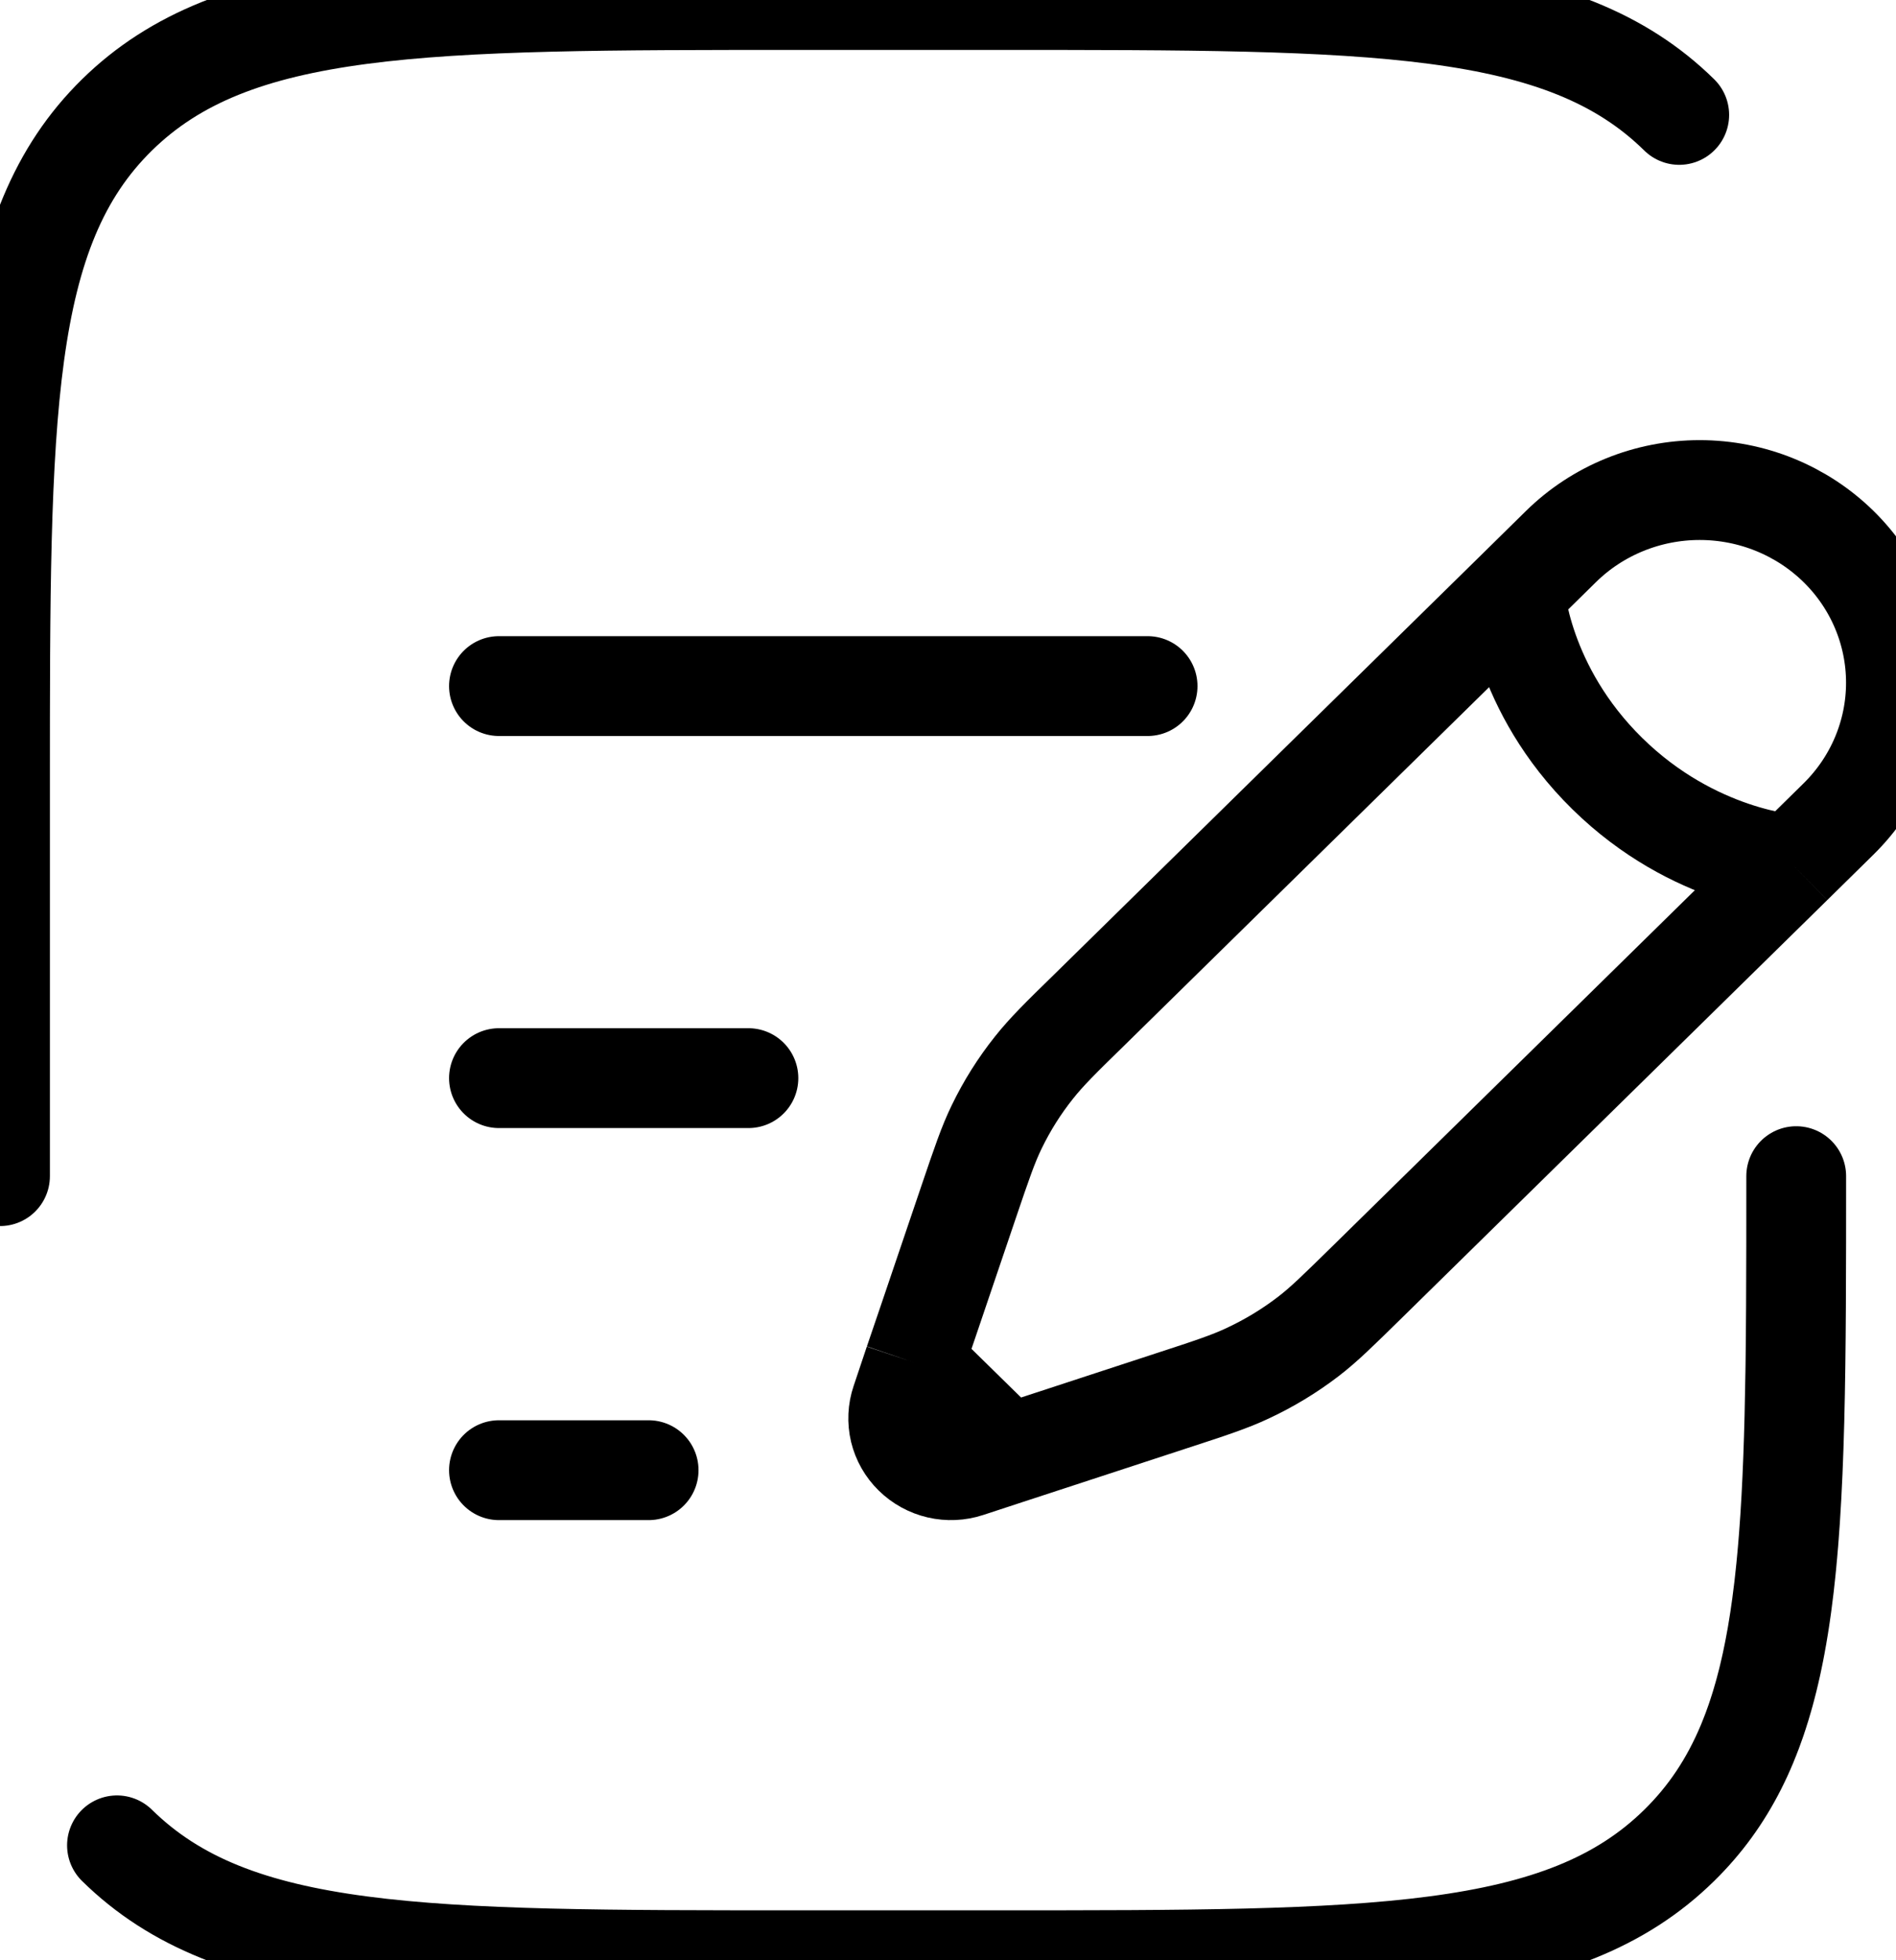
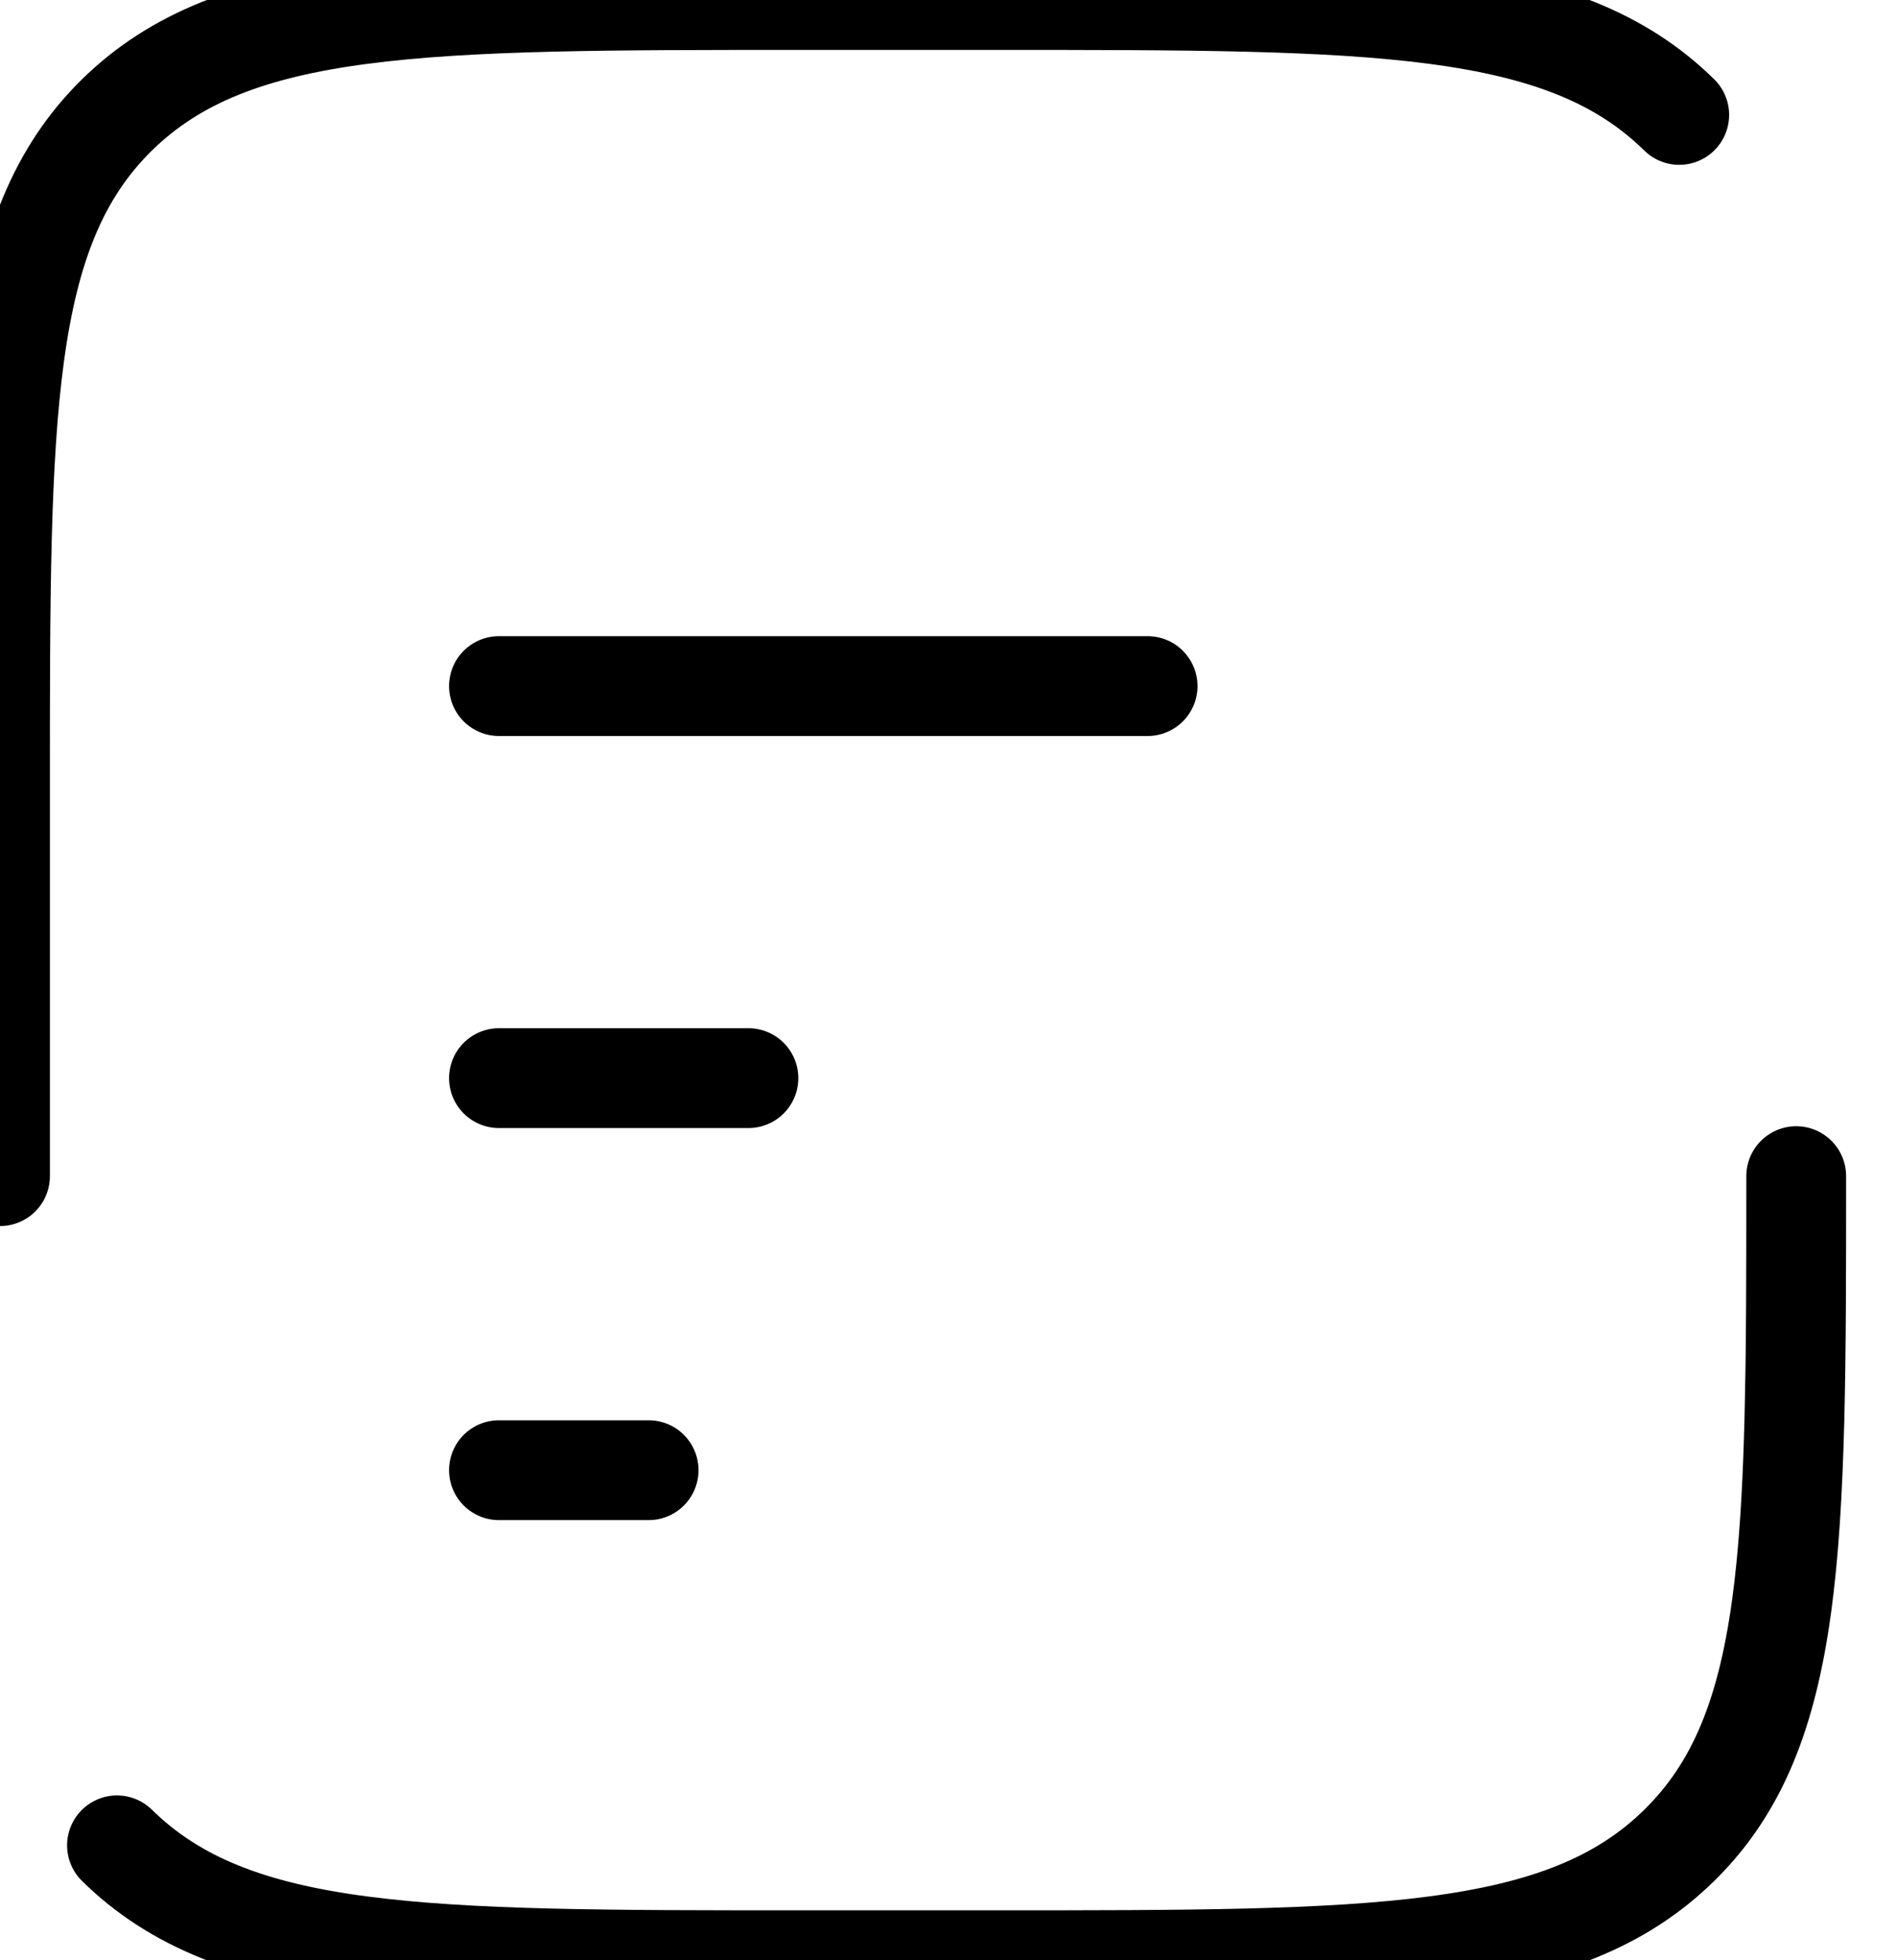
<svg xmlns="http://www.w3.org/2000/svg" width="30" height="31" viewBox="0 0 30 31" fill="none">
-   <path d="M23.968 9.362L24.699 8.643C25.281 8.071 26.071 7.75 26.894 7.75C27.718 7.75 28.507 8.071 29.09 8.642C29.672 9.213 29.999 9.988 29.999 10.797C29.999 11.605 29.672 12.38 29.09 12.952L28.359 13.671M23.968 9.362C23.968 9.362 24.06 10.887 25.432 12.234C26.804 13.581 28.359 13.671 28.359 13.671M23.968 9.362L17.242 15.965C16.784 16.411 16.557 16.636 16.361 16.883C16.129 17.174 15.932 17.487 15.77 17.822C15.633 18.104 15.532 18.403 15.328 19.003L14.676 20.925L14.464 21.547M28.359 13.671L21.633 20.274C21.175 20.723 20.948 20.947 20.697 21.139C20.4 21.366 20.081 21.559 19.74 21.718C19.452 21.853 19.148 21.953 18.537 22.152L16.579 22.793L15.946 23M14.464 21.547L14.255 22.17C14.206 22.314 14.199 22.469 14.234 22.618C14.27 22.766 14.347 22.902 14.457 23.009C14.567 23.117 14.705 23.193 14.856 23.228C15.007 23.263 15.165 23.256 15.312 23.208L15.946 23M14.464 21.547L15.946 23" stroke="black" stroke-width="1.579" />
  <path d="M7.895 17.05H11.842M7.895 10.85H18.158M7.895 23.25H10.263M0 18.6V12.4C0 6.555 -1.88225e-07 3.632 1.851 1.817C3.701 0.002 6.677 0 12.632 0H15.79C21.744 0 24.722 -1.84774e-07 26.57 1.817M28.421 18.6C28.421 24.445 28.421 27.368 26.57 29.183M26.57 29.183C24.722 31 21.744 31 15.79 31H12.632C6.677 31 3.699 31 1.851 29.183M26.57 29.183C28.061 27.722 28.35 25.544 28.407 21.7" stroke="black" stroke-width="1.579" stroke-linecap="round" />
</svg>